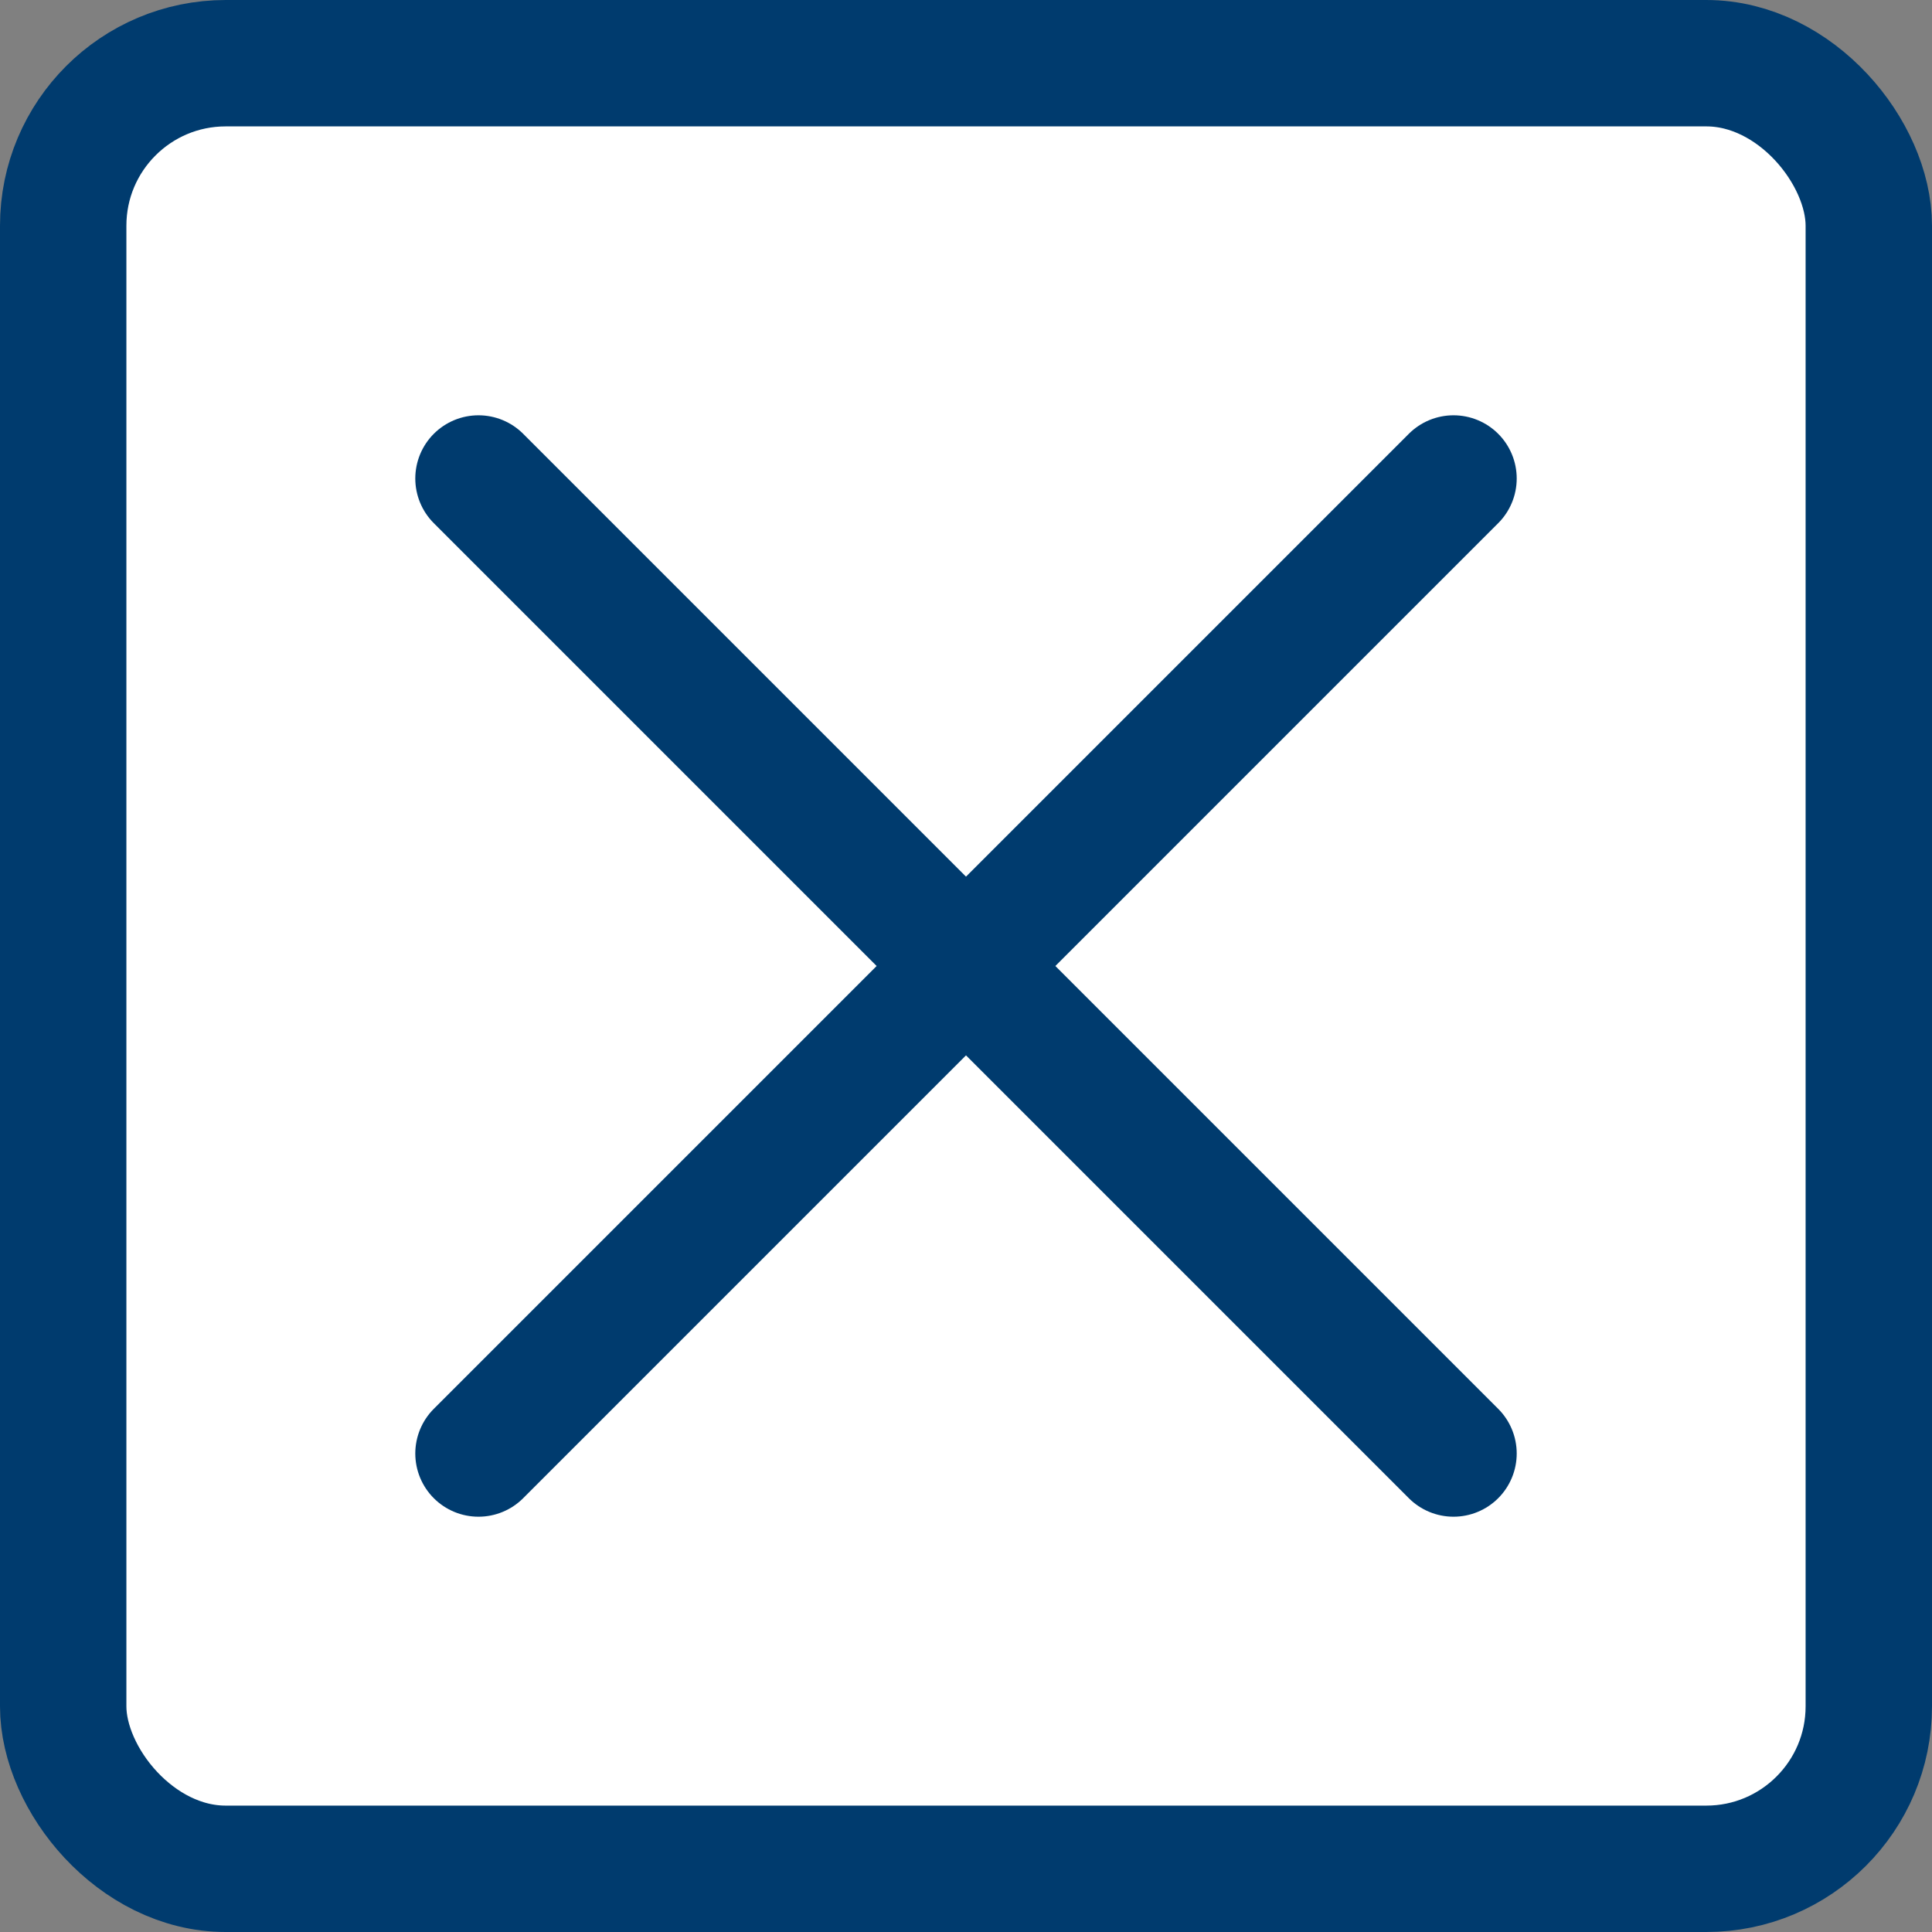
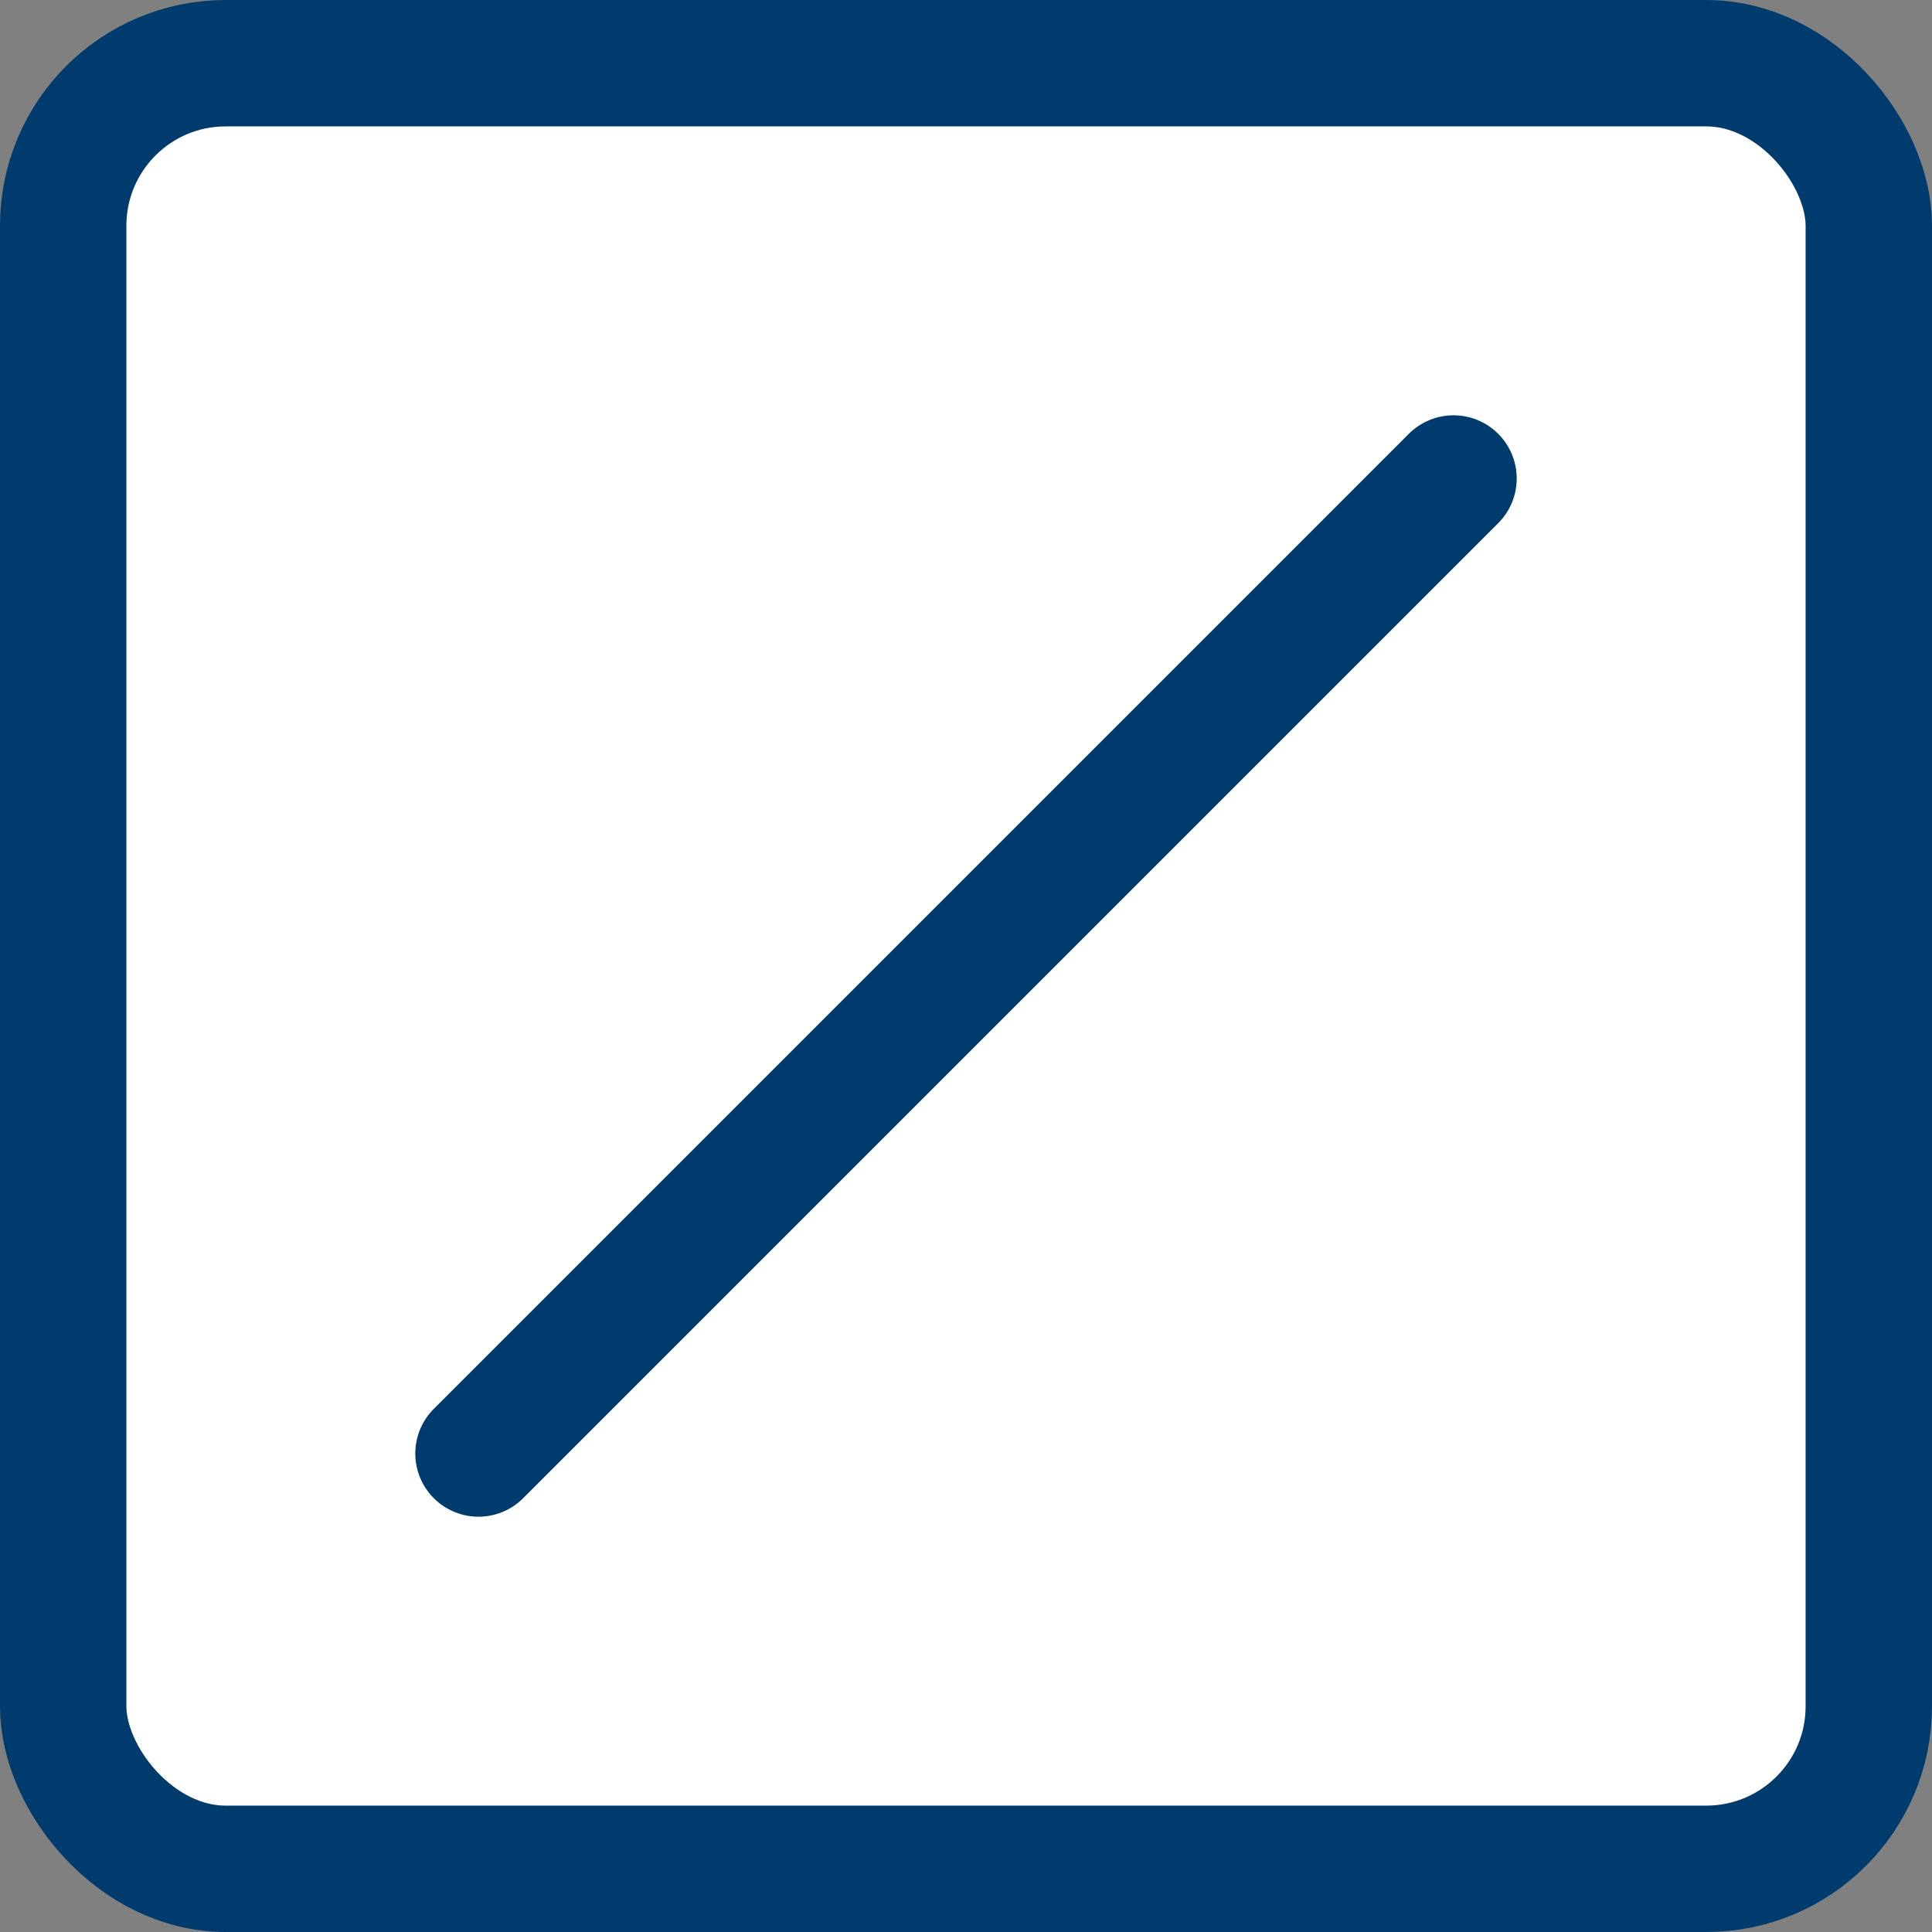
<svg xmlns="http://www.w3.org/2000/svg" id="_レイヤー_2" viewBox="0 0 21.4 21.4">
  <rect x="0" y="0" width="21.4" height="21.4" fill="#808080" stroke="none" />
  <defs>
    <style>.cls-1{fill:none;}.cls-1,.cls-2{stroke:#003b6e;stroke-linecap:round;stroke-linejoin:round;stroke-width:1.4px;}.cls-2{fill:#fff;}</style>
  </defs>
  <g id="design">
    <rect class="cls-2" x=".7" y=".7" width="20" height="20" rx="1.8" ry="1.8" />
    <line class="cls-1" x1="5.3" y1="16.1" x2="16.1" y2="5.3" />
-     <line class="cls-1" x1="5.3" y1="5.3" x2="16.1" y2="16.1" />
  </g>
</svg>